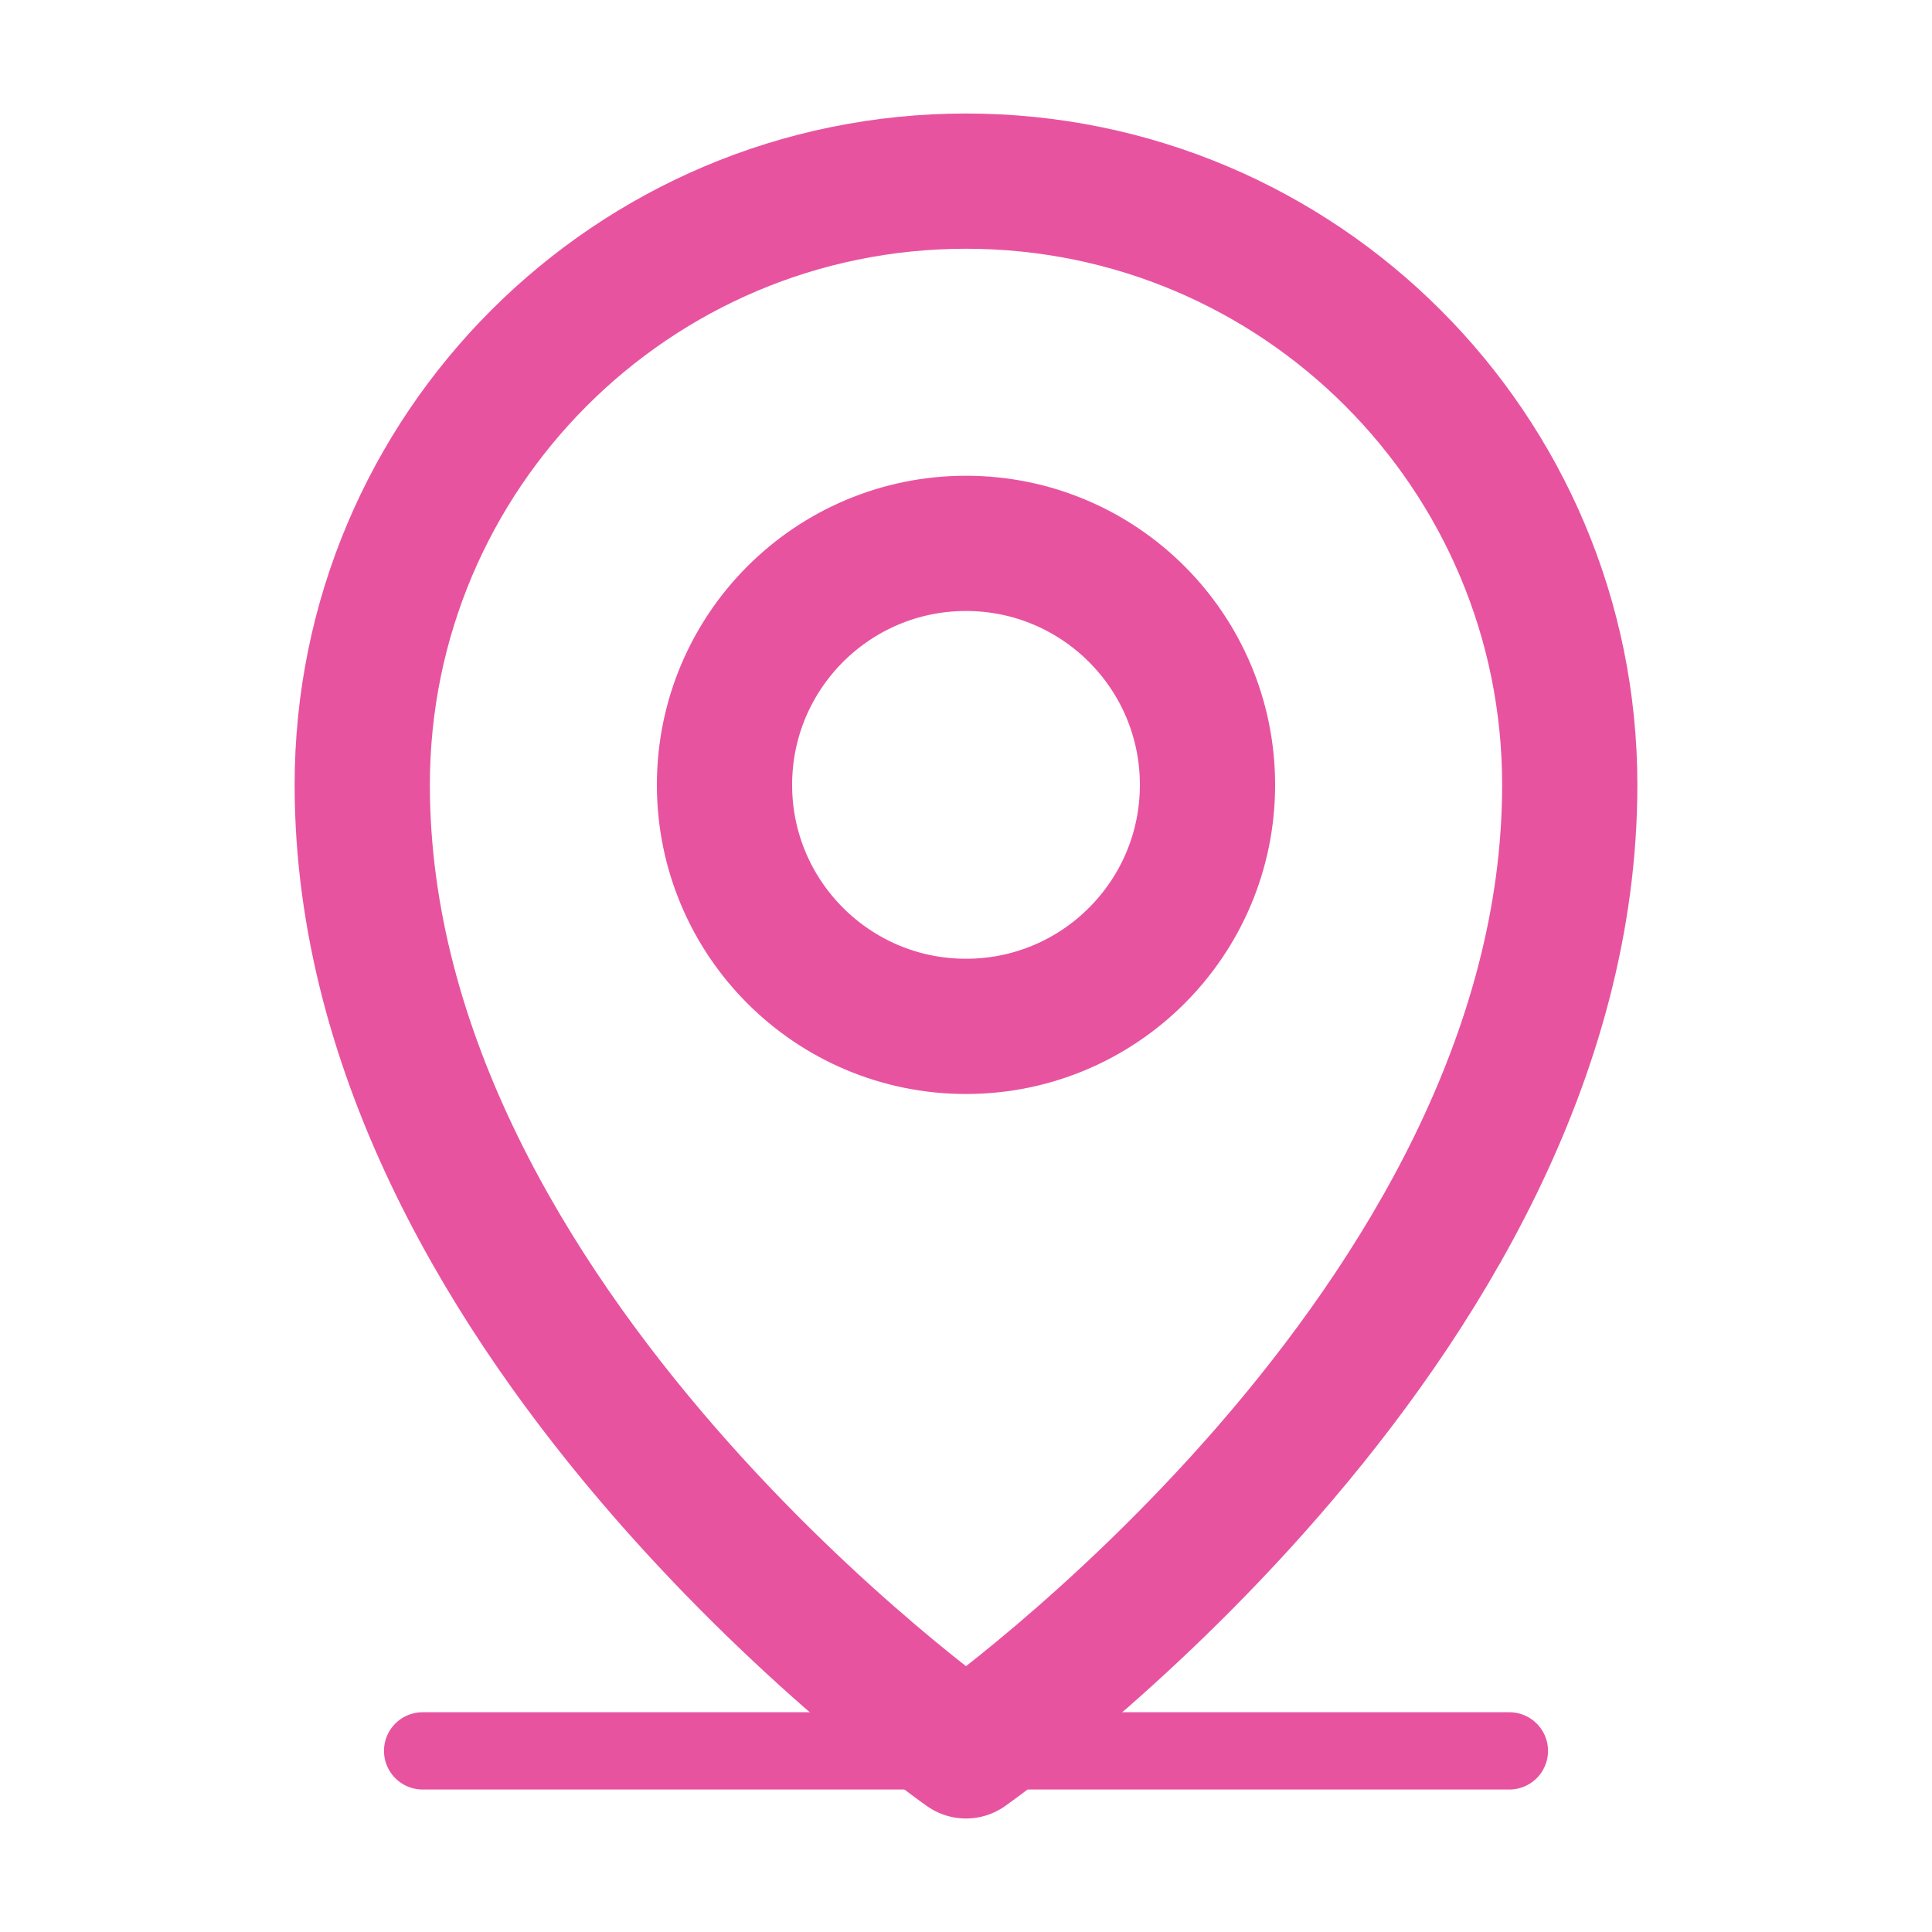
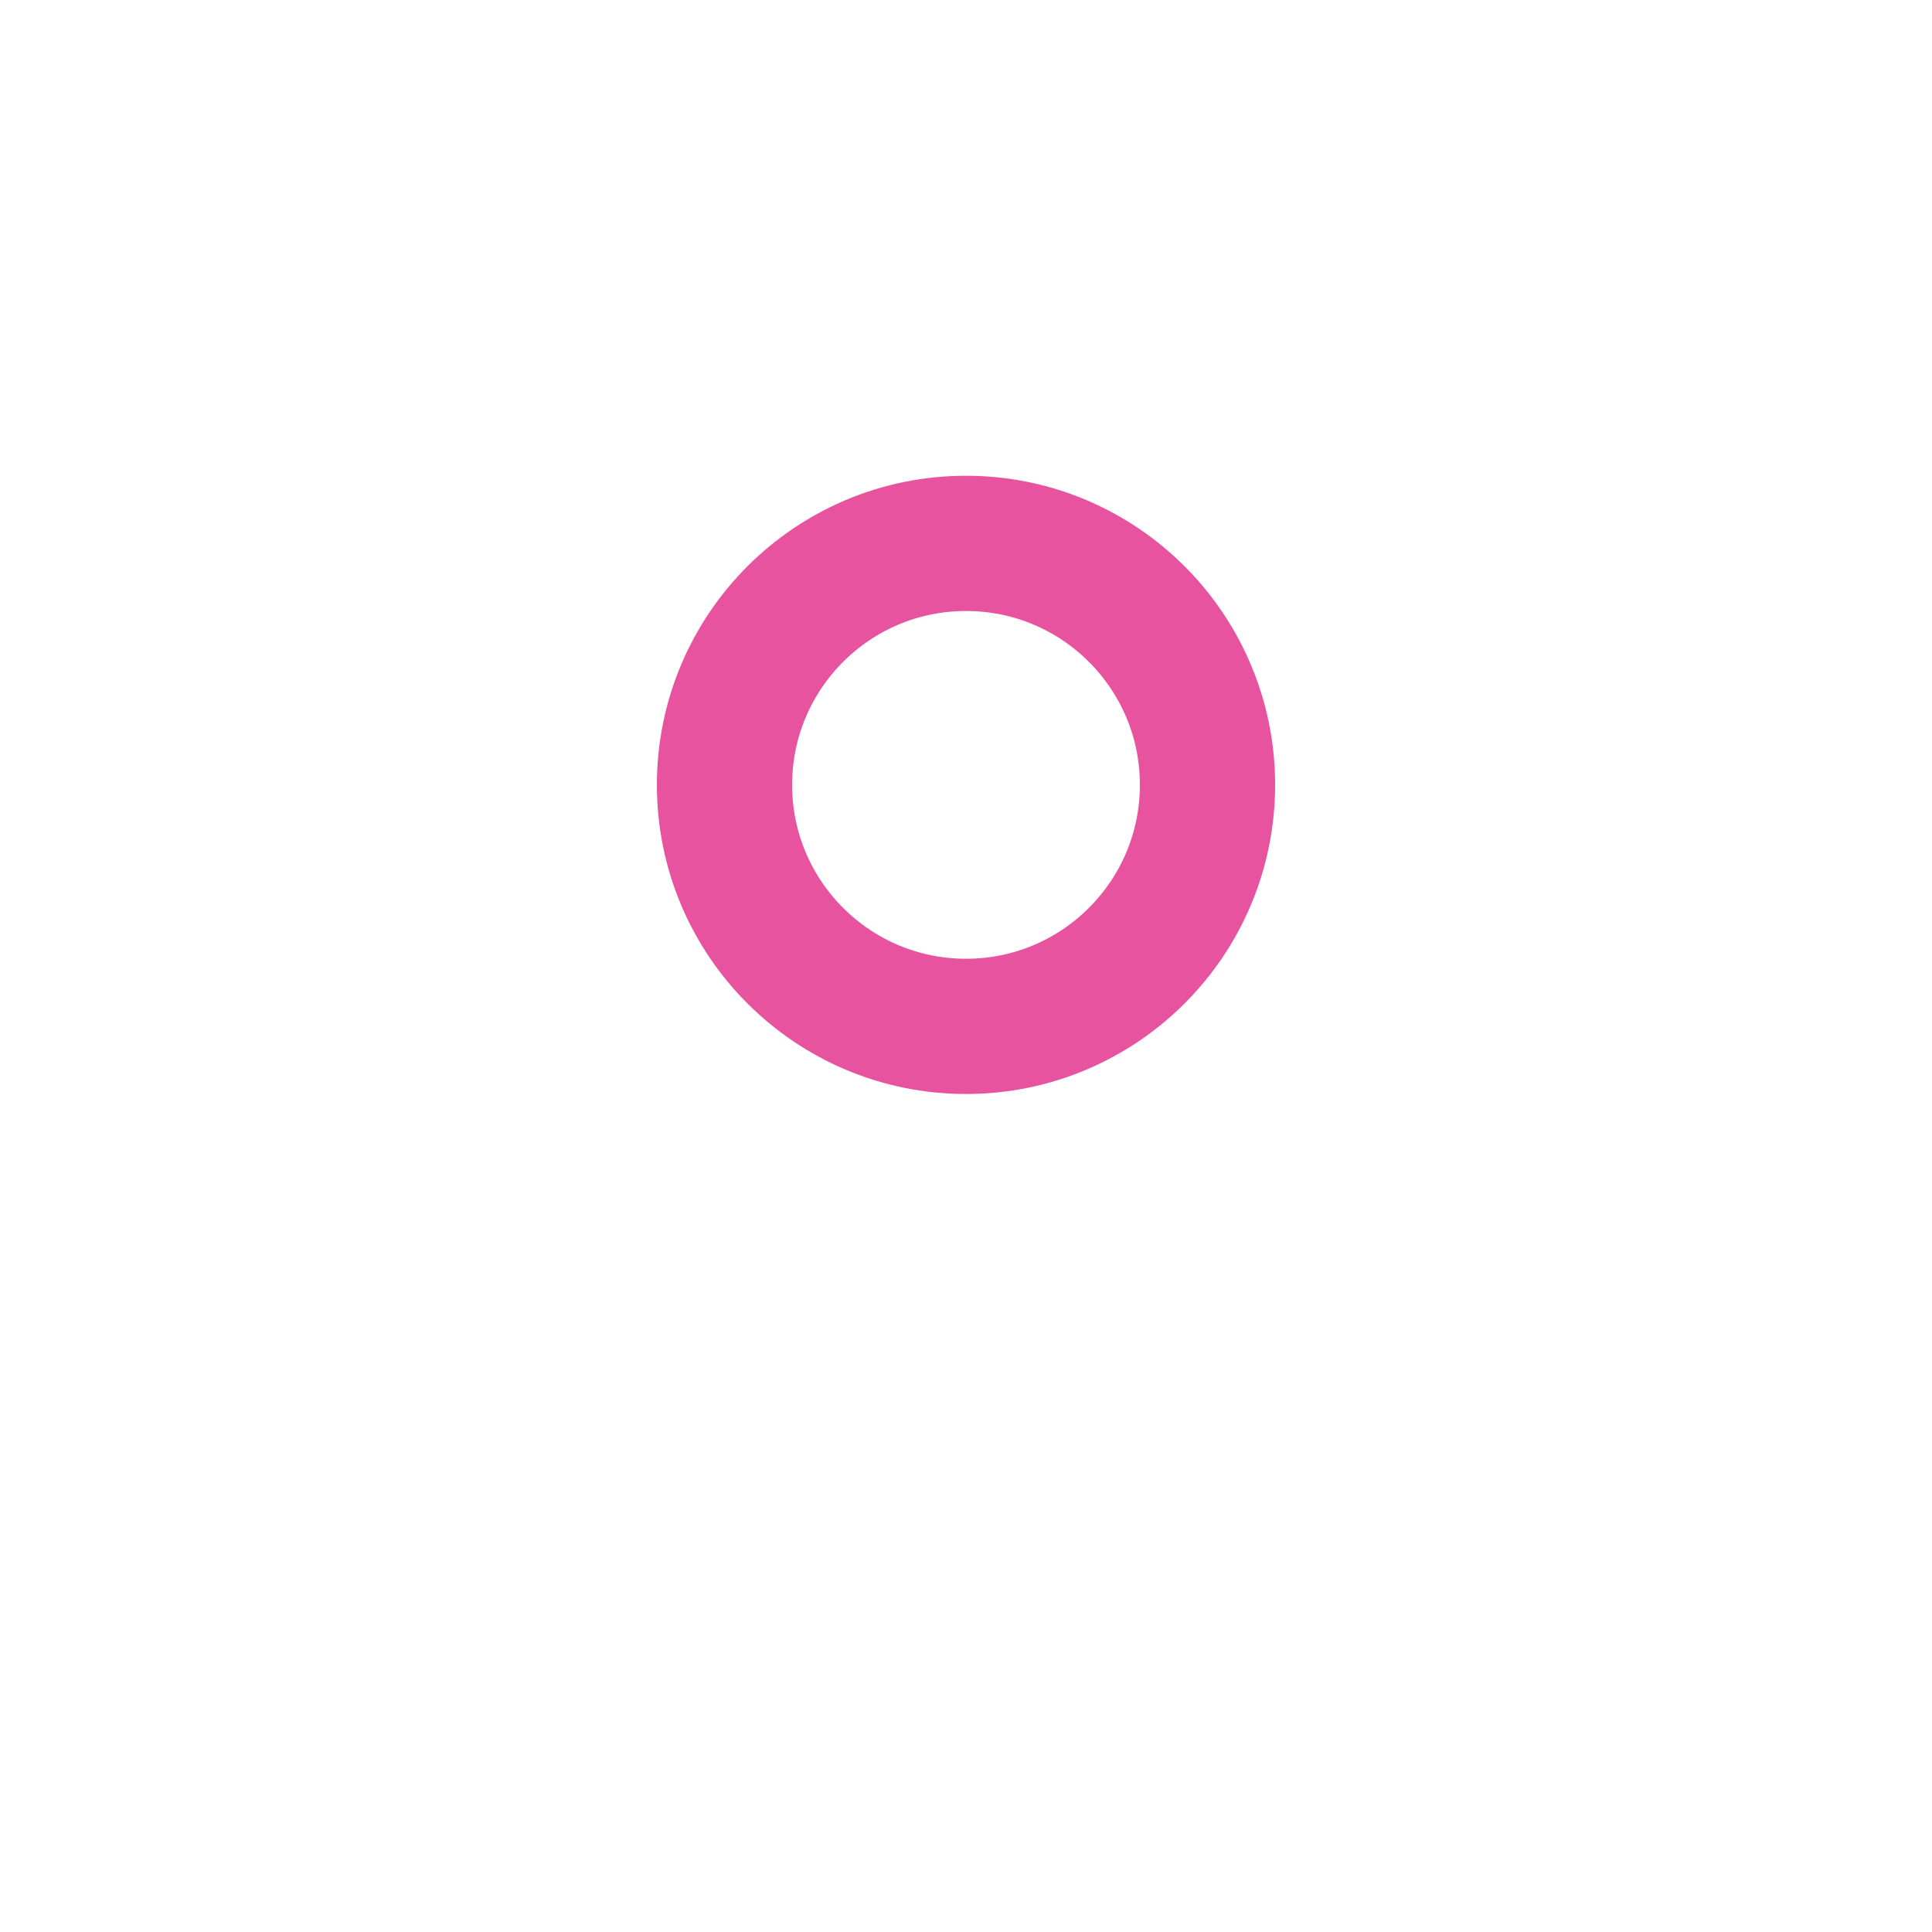
<svg xmlns="http://www.w3.org/2000/svg" version="1.1" id="Layer_1" x="0px" y="0px" width="200px" height="200px" viewBox="0 0 200 200" enable-background="new 0 0 200 200" xml:space="preserve">
-   <rect fill="none" width="200" height="200" />
-   <line fill="none" stroke="#E853A0" stroke-width="8" stroke-linecap="round" stroke-linejoin="round" x1="43.75" y1="181.25" x2="156.25" y2="181.25" />
  <circle fill="none" stroke="#E853A0" stroke-width="14" stroke-linecap="round" stroke-linejoin="round" cx="100" cy="81.25" r="25" />
-   <path fill="none" stroke="#E853A0" stroke-width="14" stroke-linecap="round" stroke-linejoin="round" d="M162.5,81.25  c0,56.25-62.5,100-62.5,100s-62.5-43.75-62.5-100c0-34.518,27.982-62.5,62.5-62.5S162.5,46.732,162.5,81.25z" />
</svg>